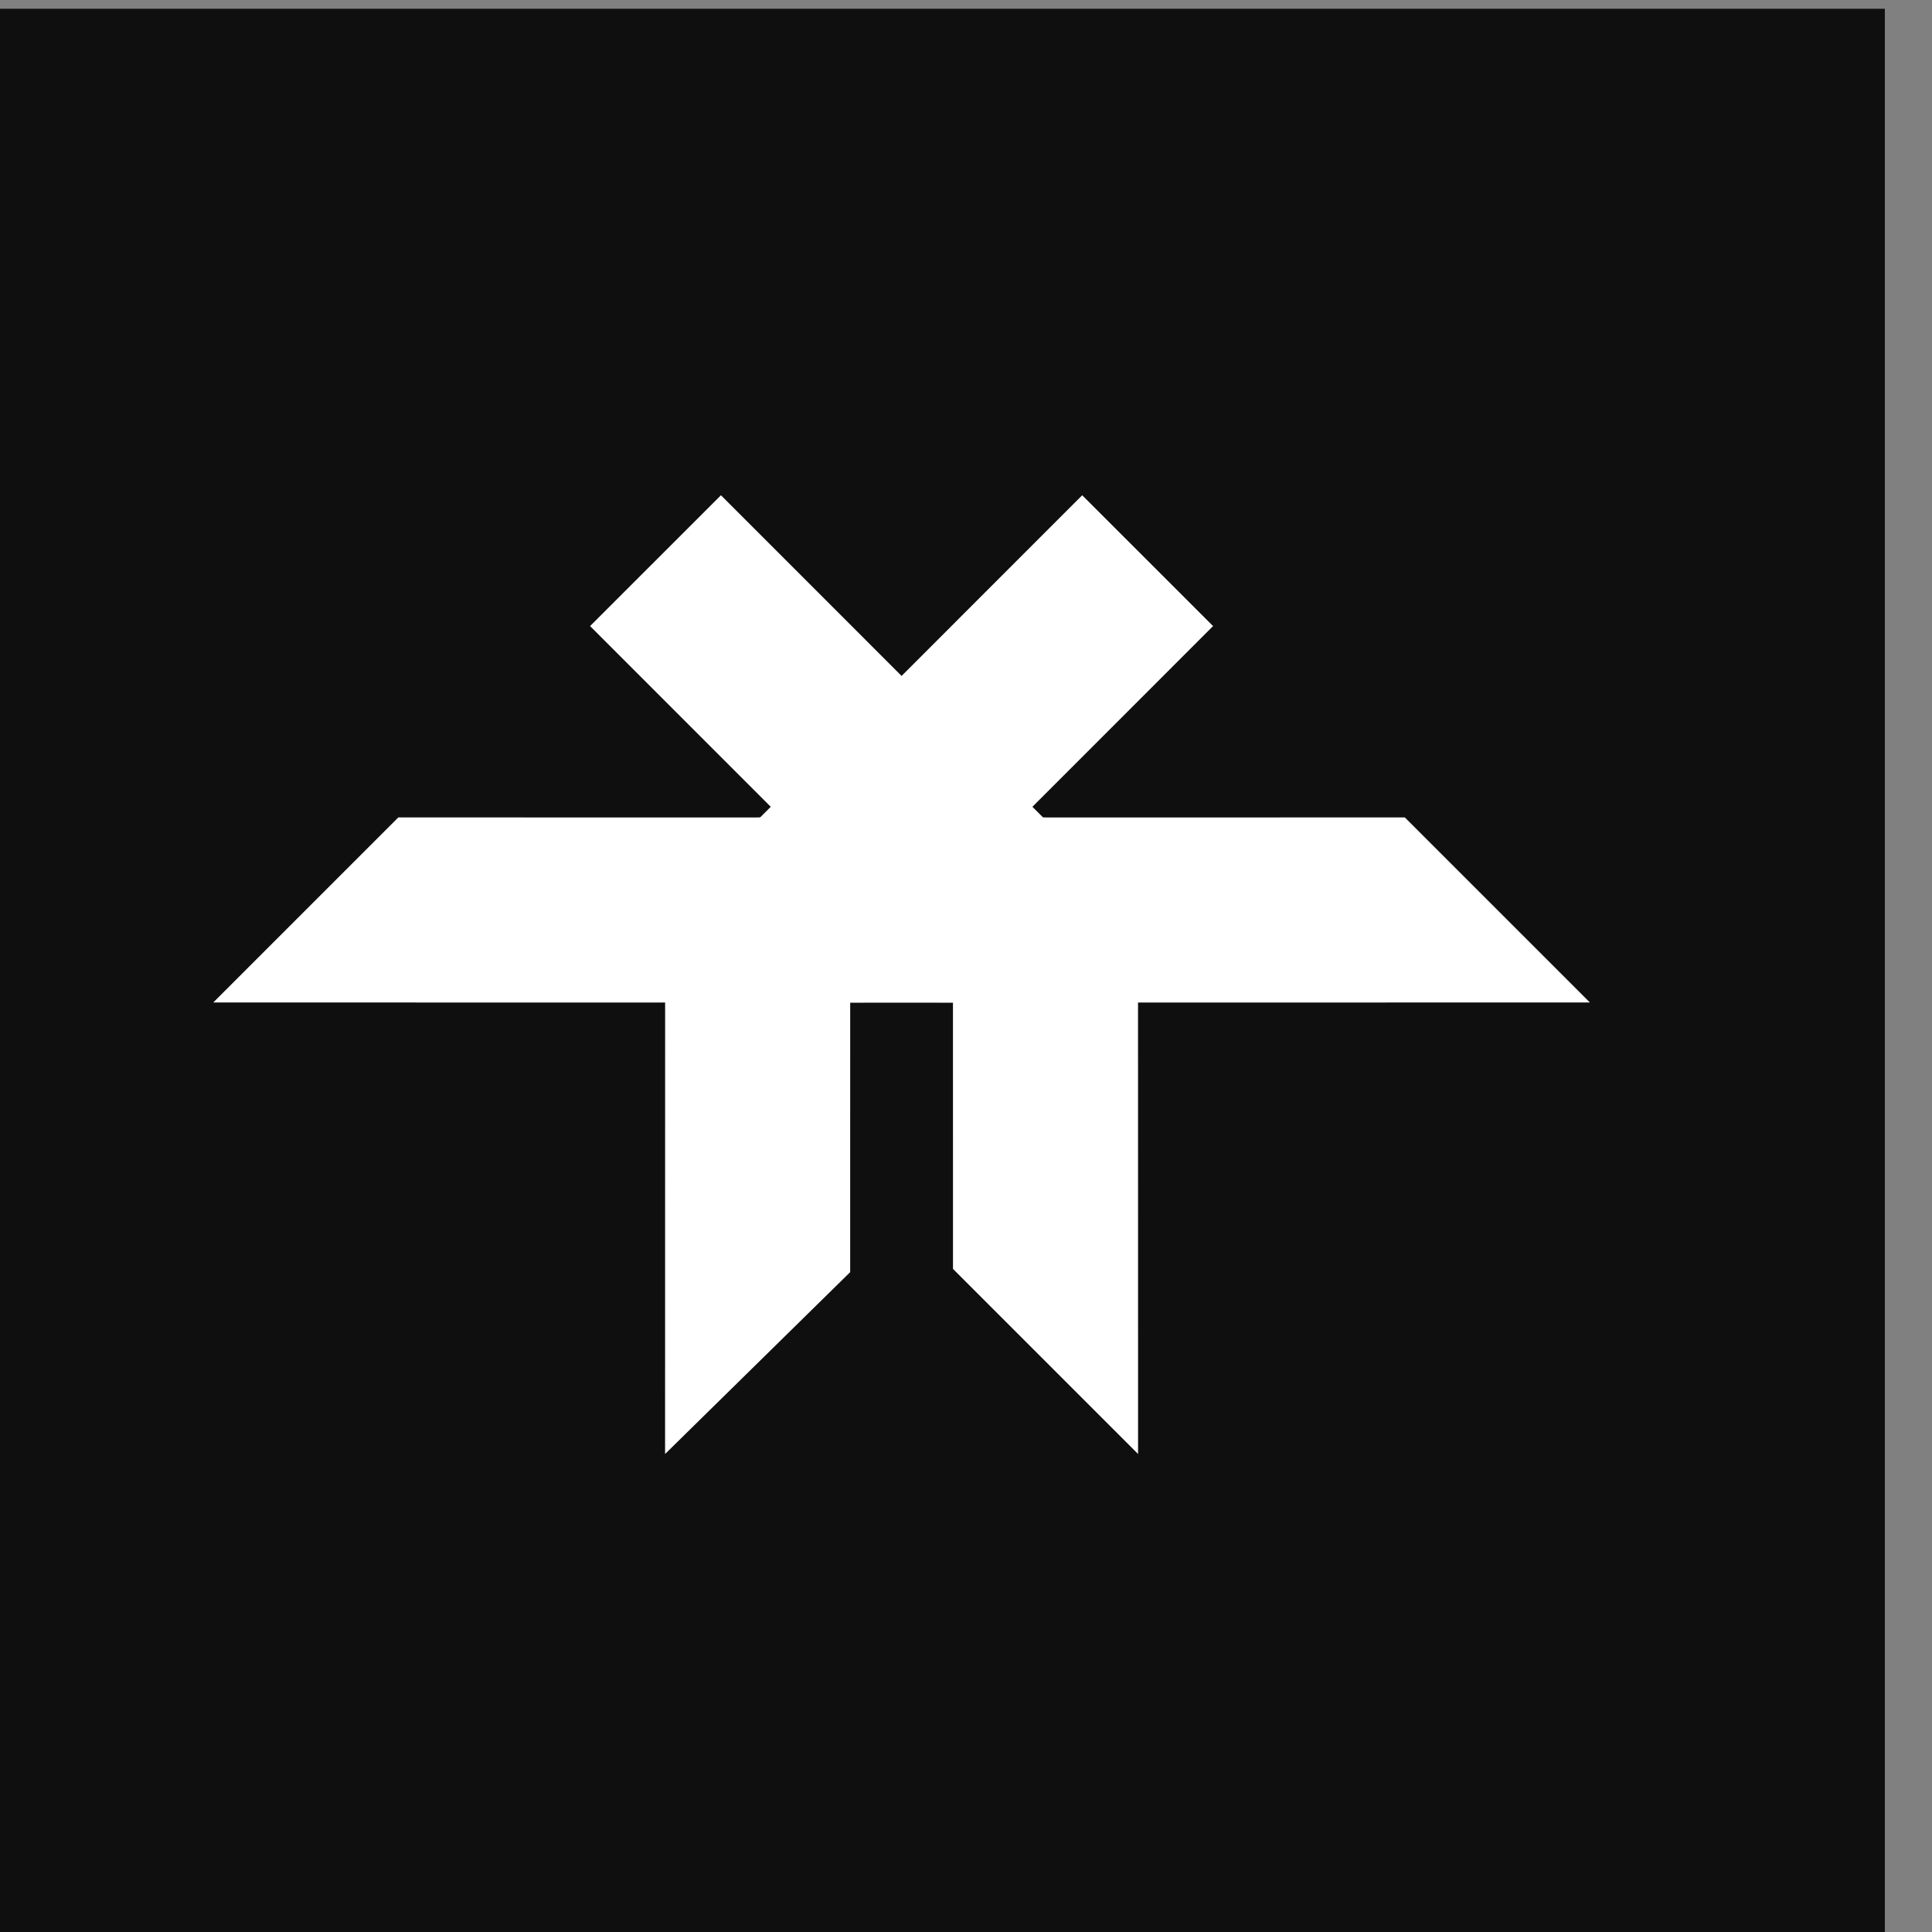
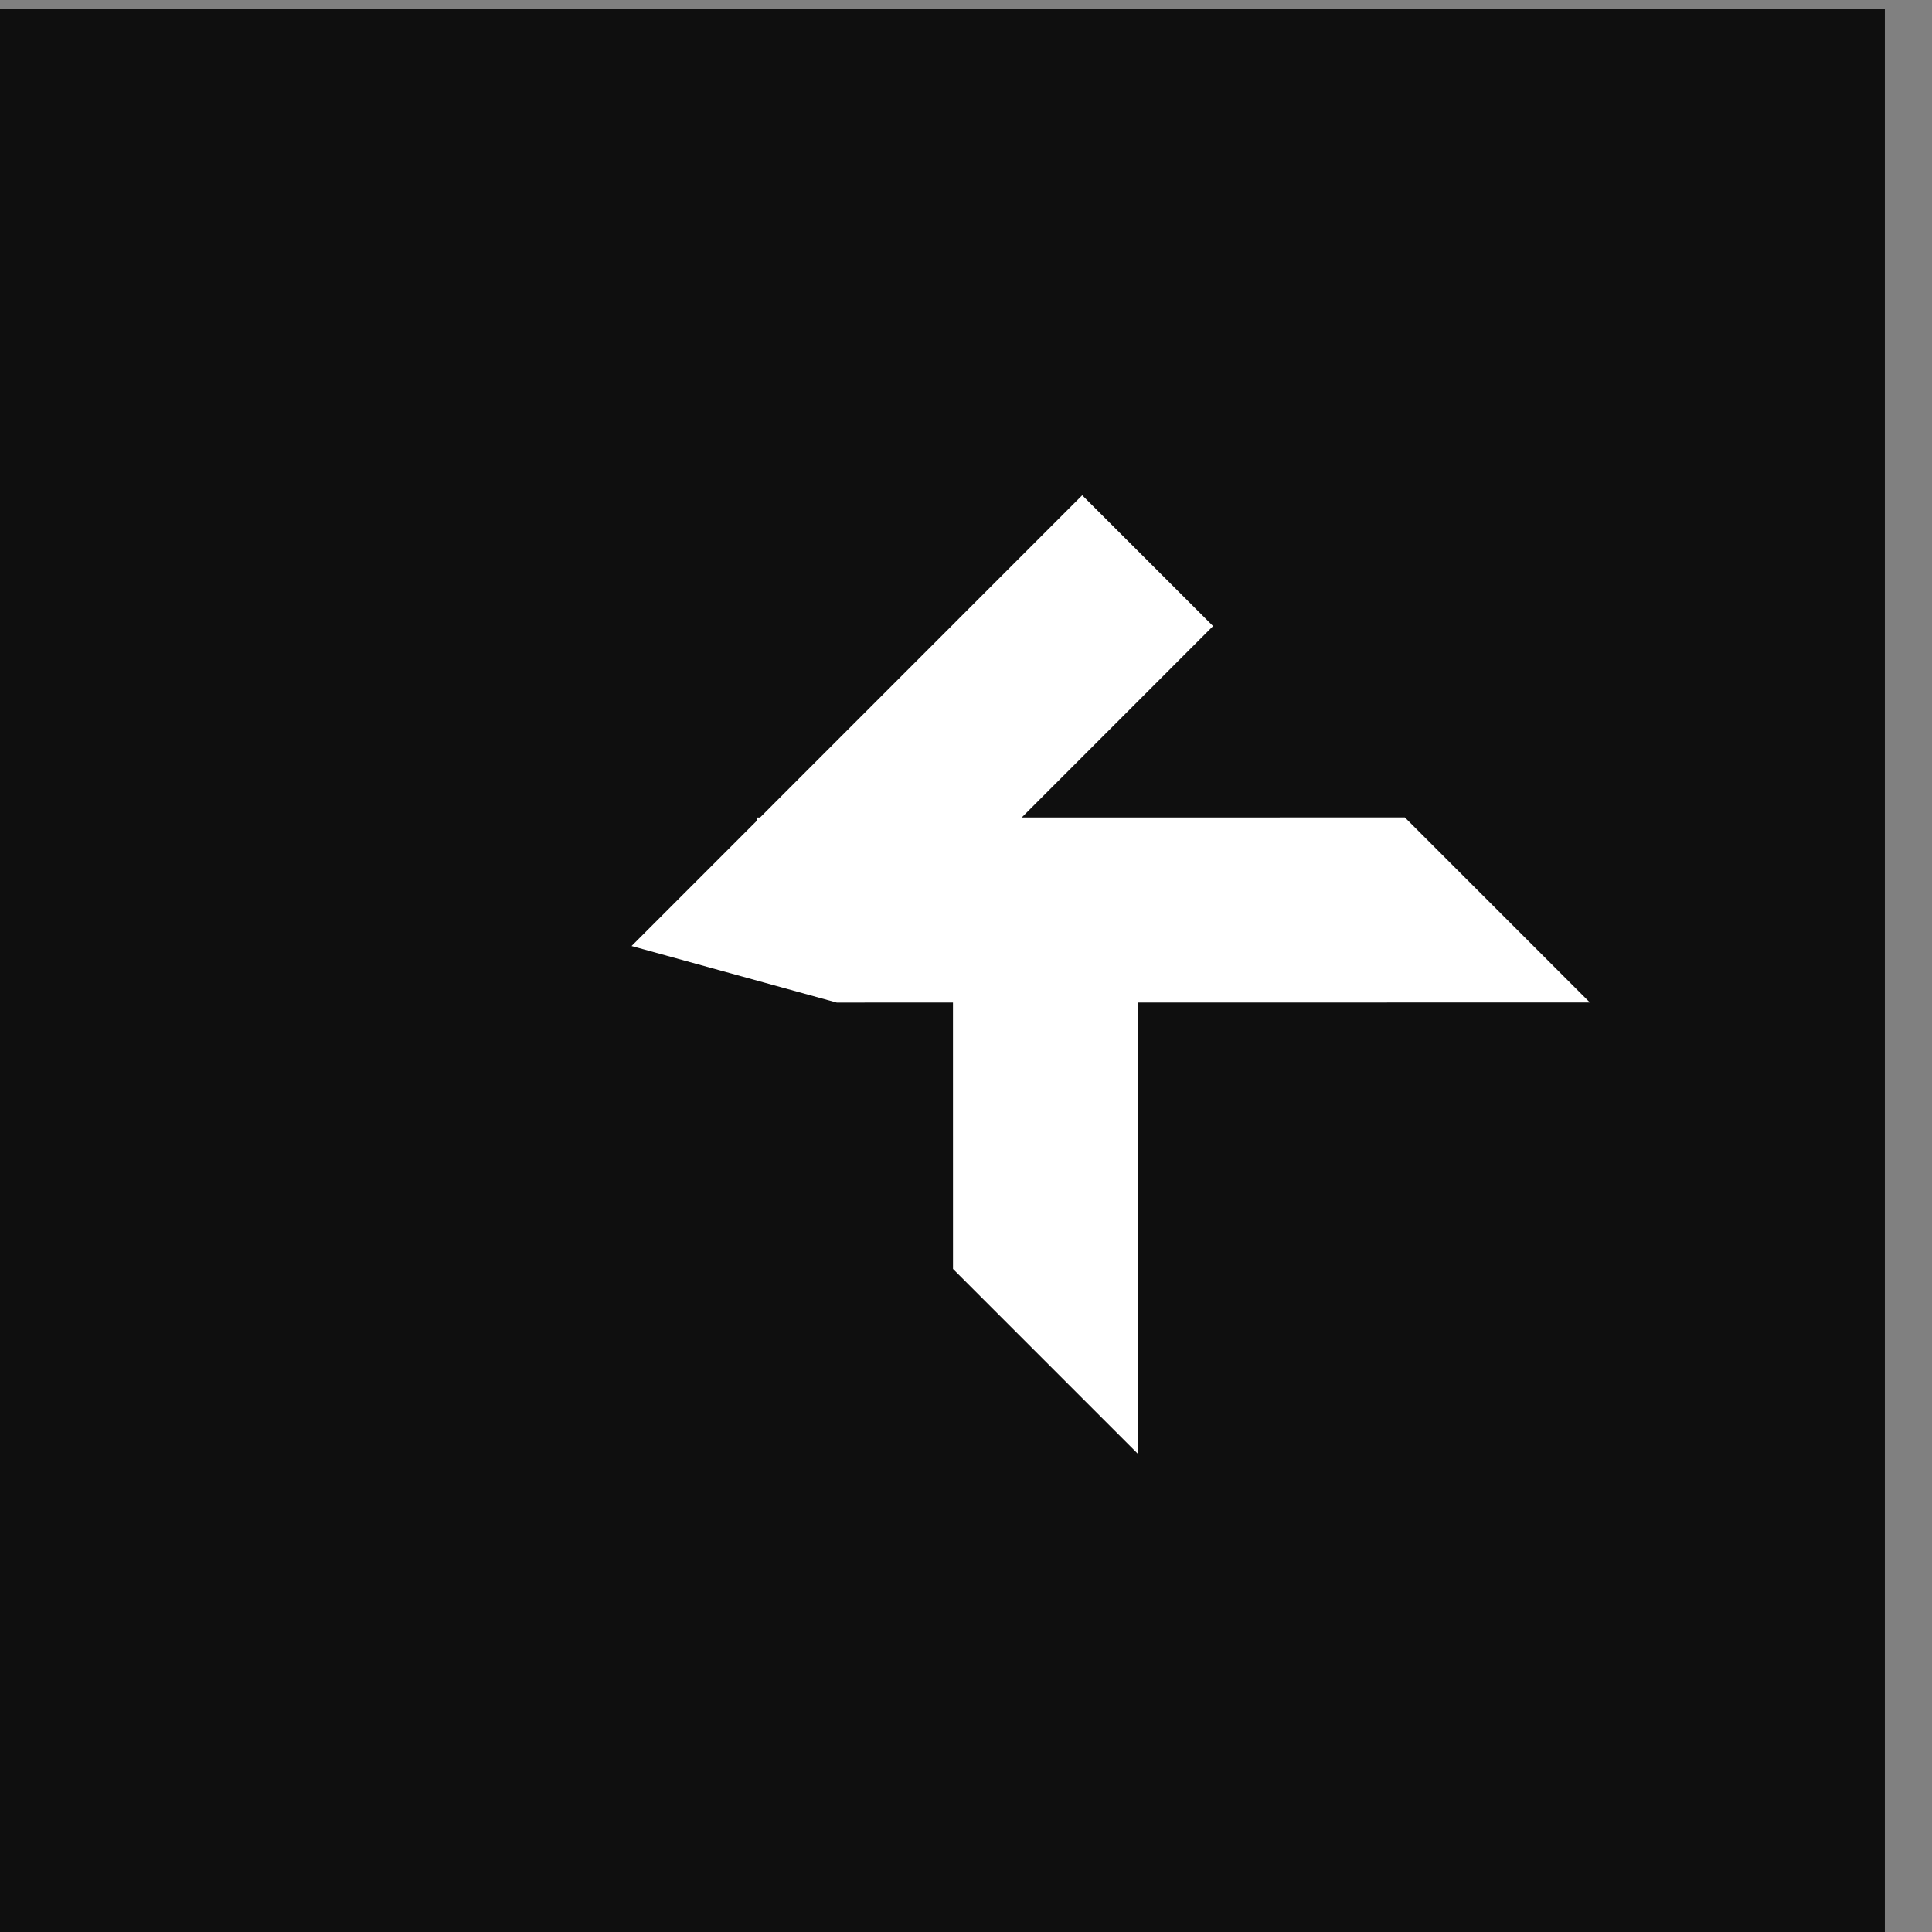
<svg xmlns="http://www.w3.org/2000/svg" width="100%" height="100%" viewBox="0 0 147 147" version="1.1" xml:space="preserve" style="fill-rule:evenodd;clip-rule:evenodd;stroke-linejoin:round;stroke-miterlimit:2;">
  <rect x="0" y="0" width="147" height="147" fill="#808080" stroke="none" />
  <g transform="matrix(1,0,0,1,-6788.89,-881.307)">
    <g transform="matrix(0.225,0,0,0.225,5132.84,850.005)">
      <g transform="matrix(14.61,0,0,14.61,-110699,-254050)">
        <rect x="8079.8" y="17398.5" width="44.54" height="44.54" style="fill:rgb(15,15,15);" />
      </g>
      <g transform="matrix(1.4,0,0,1.4,5903.58,-113.659)">
        <g>
          <g>
            <g transform="matrix(0.365,0.365,-0.365,0.365,2717.47,-2290.96)">
              <path d="M1946.14,5488.55L1823.68,5488.55L1696.93,5615.32L1696.91,5488.69L1610.32,5488.7L1610.35,5701.93L1609.43,5702.85L1610.35,5703.76L1610.36,5786.96L1696.95,5737.79L1735.41,5699.32L1823.56,5787.45L1946.04,5787.45L1796.64,5638.08L1946.14,5488.55Z" style="fill:white;fill-rule:nonzero;" />
            </g>
            <g transform="matrix(-0.365,0.365,0.365,0.365,-201.008,-2290.96)">
-               <path d="M1946.14,5488.55L1823.68,5488.55L1696.93,5615.32L1696.91,5488.69L1610.32,5488.7L1610.35,5701.93L1609.43,5702.85L1610.35,5703.76L1610.36,5786.96L1696.95,5786.94L1696.95,5737.79L1735.41,5699.32L1824.62,5788.52L1946.04,5787.45L1796.64,5638.08L1946.14,5488.55Z" style="fill:white;fill-rule:nonzero;" />
-             </g>
+               </g>
          </g>
        </g>
      </g>
    </g>
  </g>
</svg>